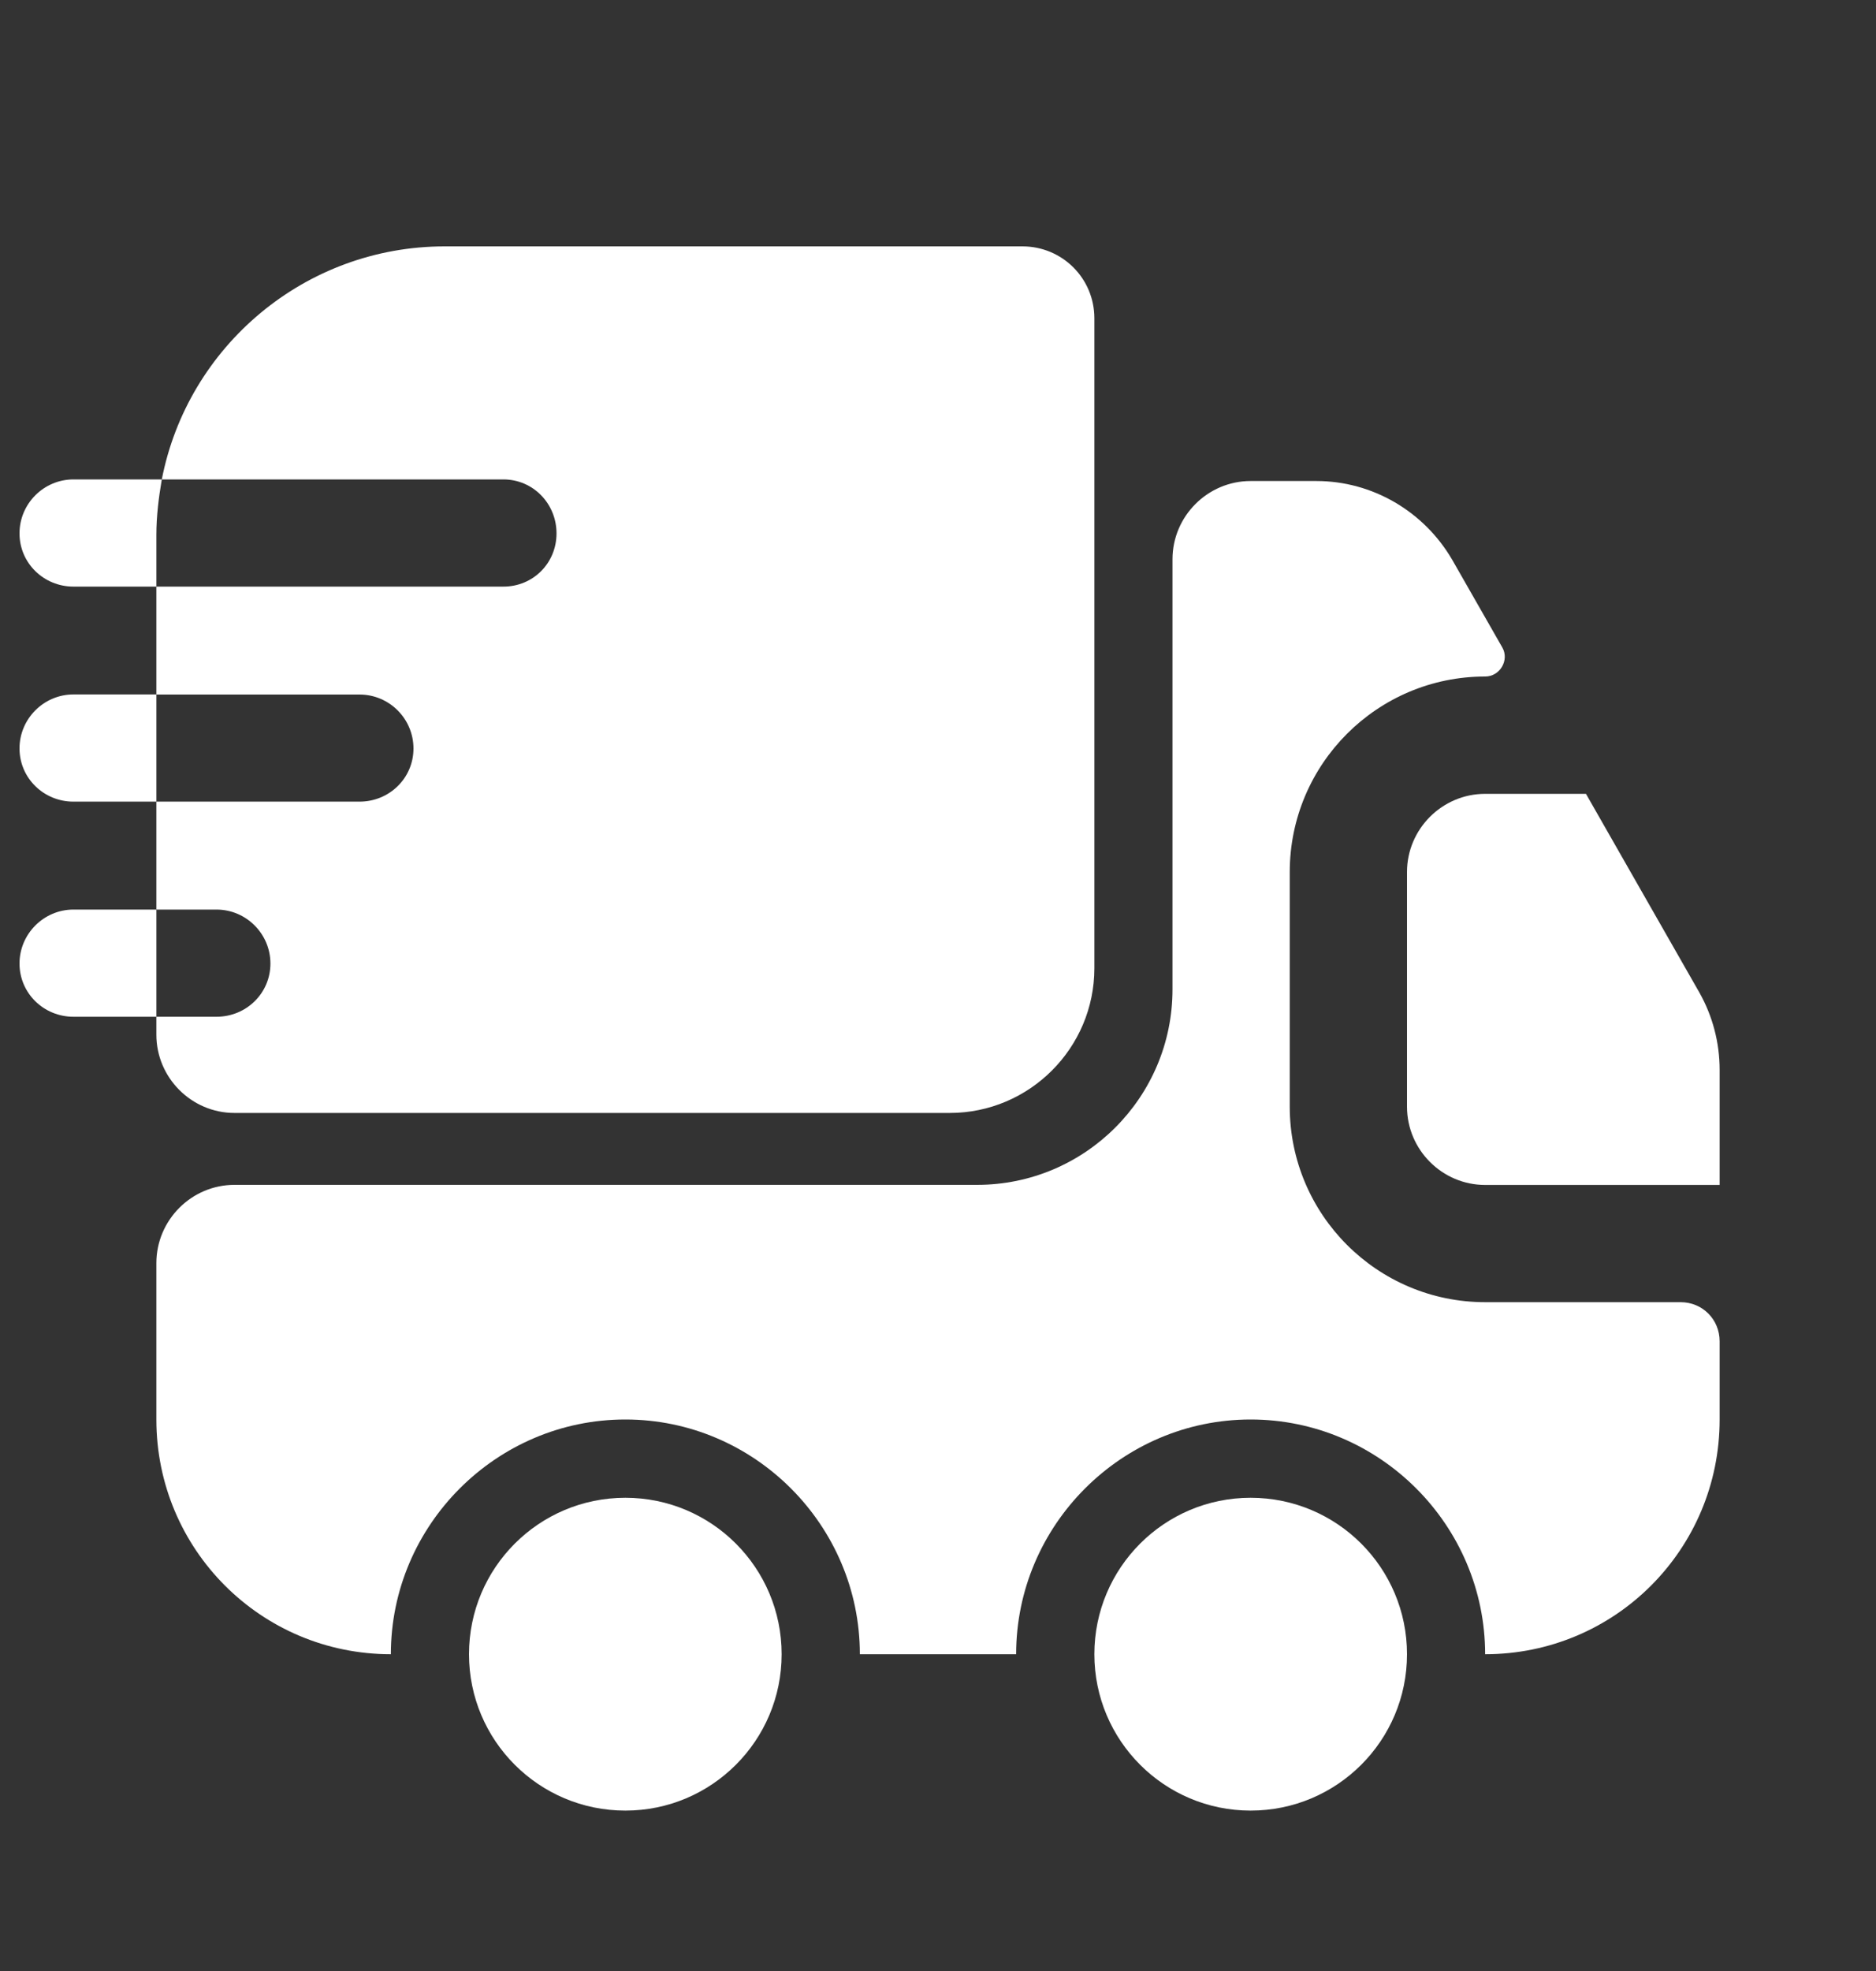
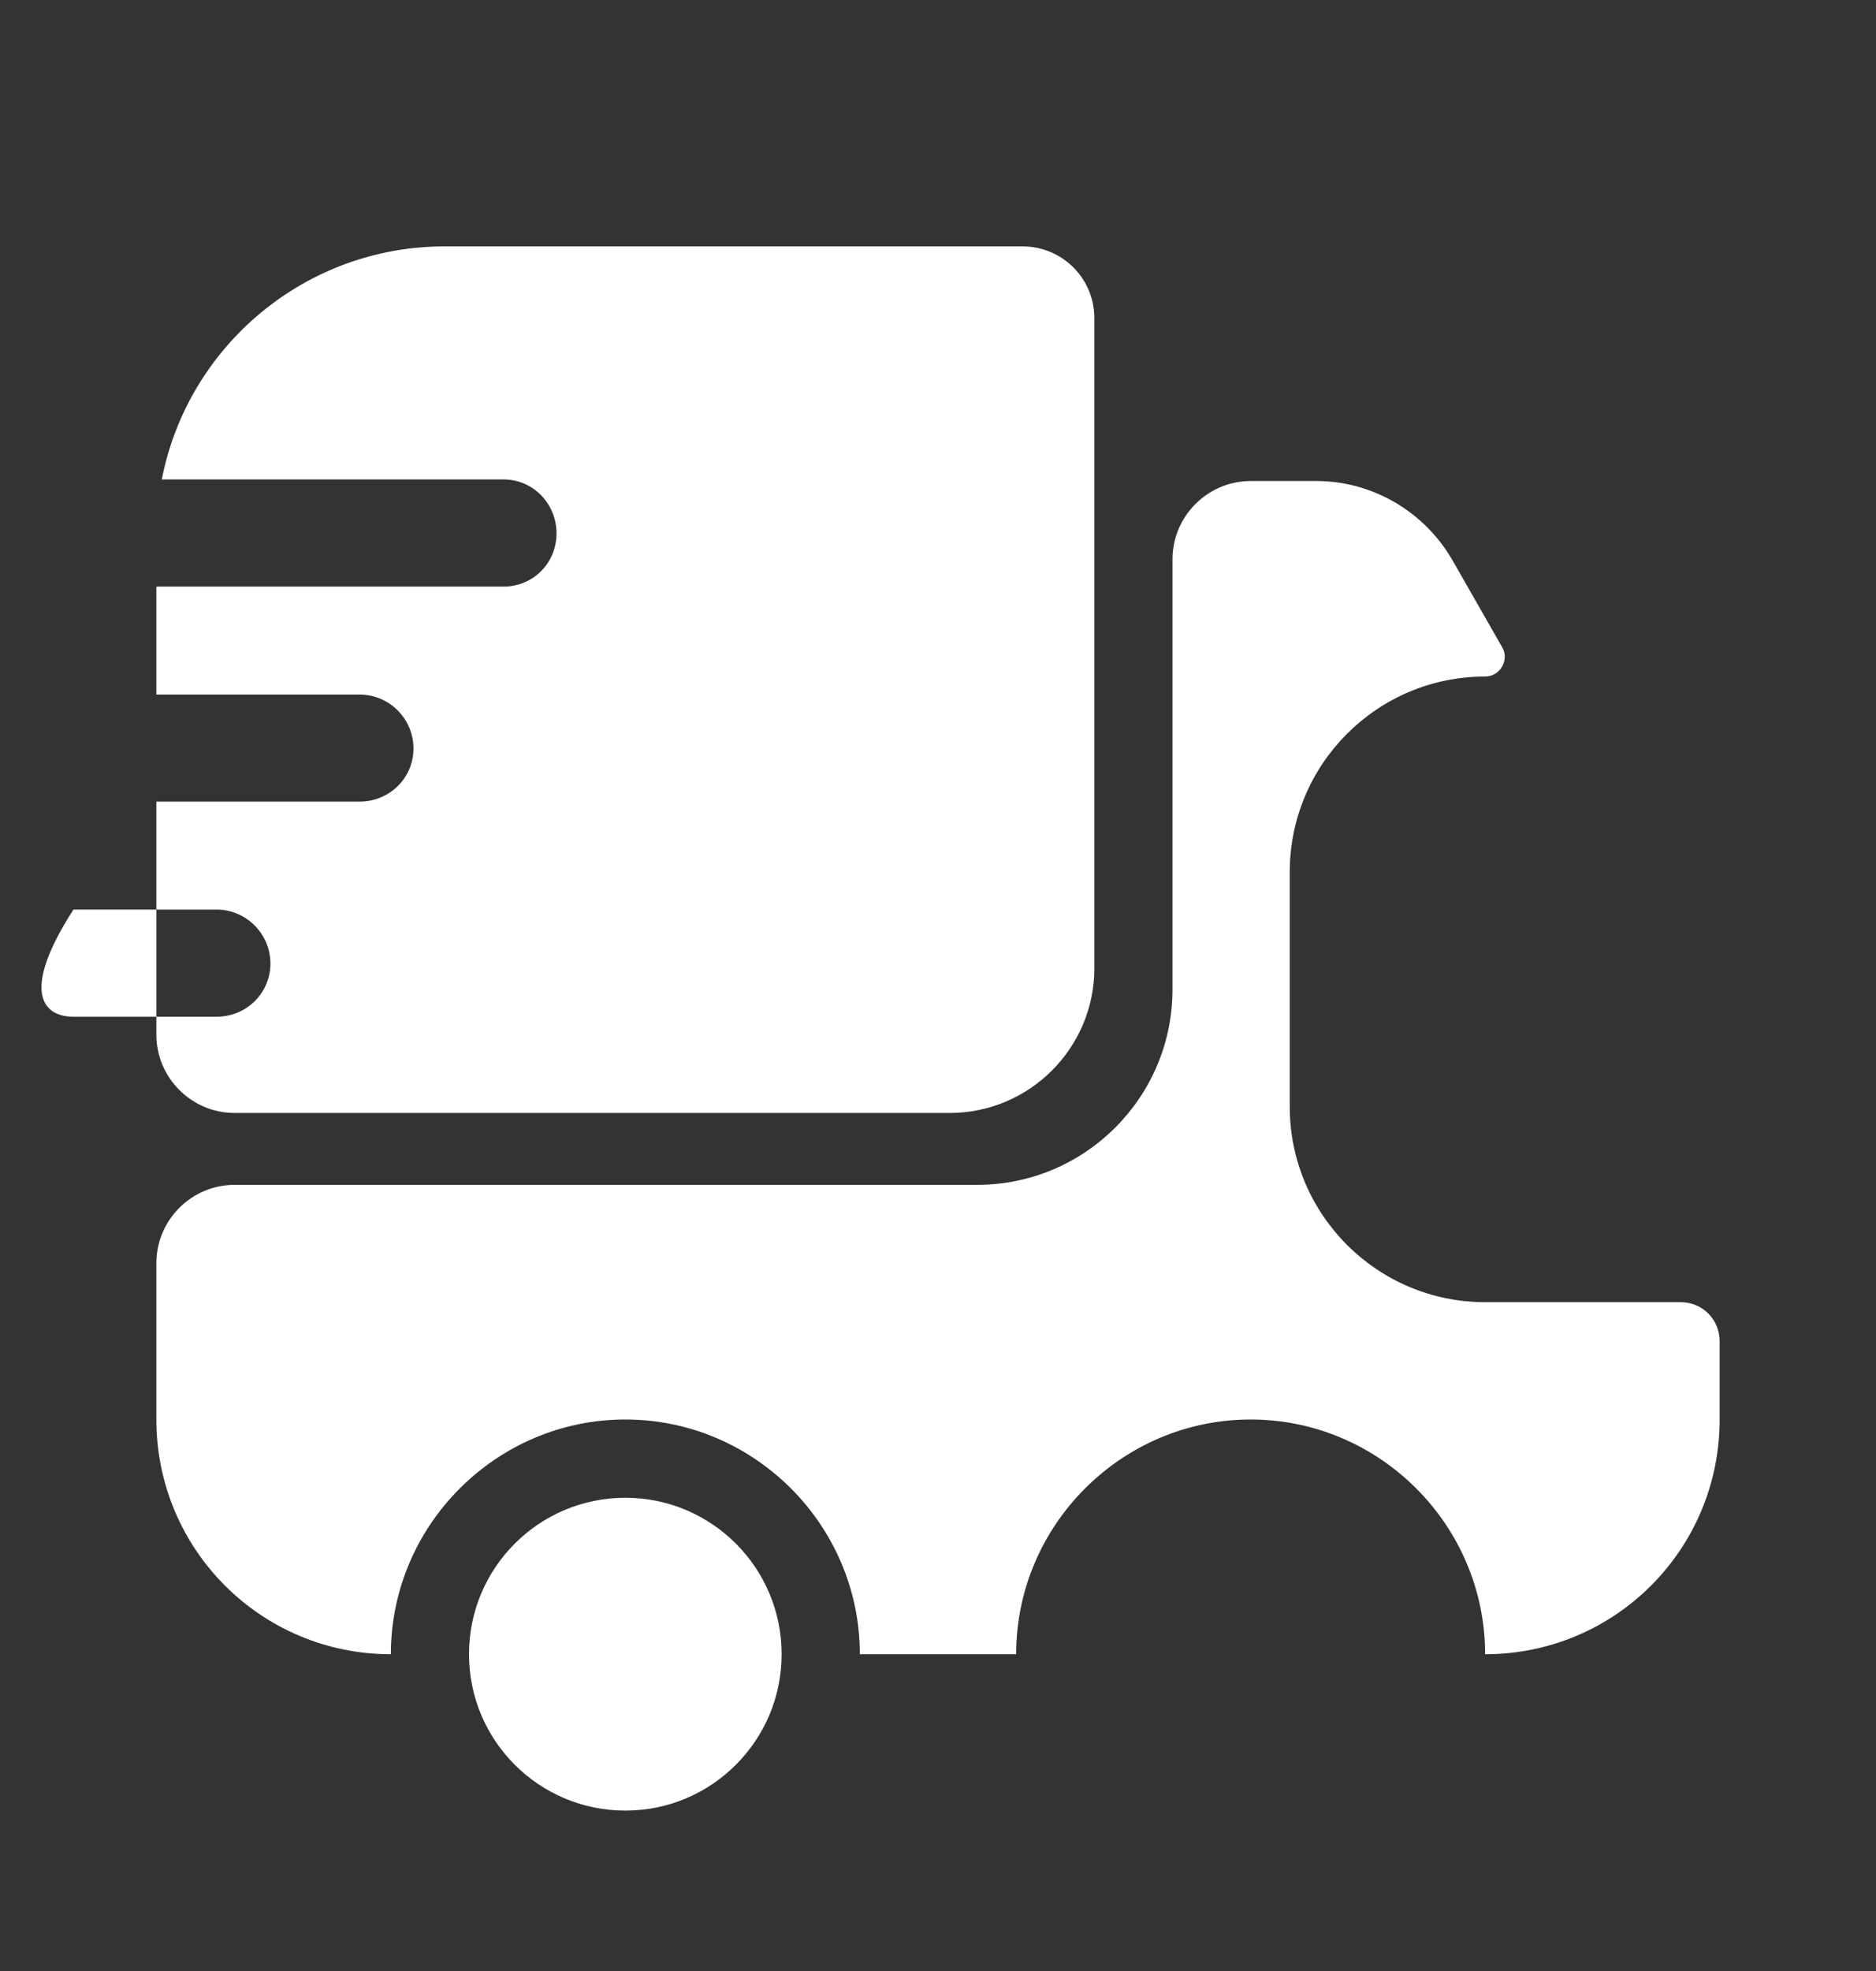
<svg xmlns="http://www.w3.org/2000/svg" width="20" height="21" viewBox="0 0 20 21" fill="none">
  <rect x="0" y="0" width="20" height="21" fill="#333333" stroke="none" />
  <path d="M17.917 13.874C18.15 13.874 18.333 14.058 18.333 14.291V15.124C18.333 16.508 17.217 17.625 15.833 17.625C15.833 16.25 14.708 15.124 13.333 15.124C11.958 15.124 10.833 16.25 10.833 17.625H9.167C9.167 16.25 8.042 15.124 6.667 15.124C5.292 15.124 4.167 16.25 4.167 17.625C2.783 17.625 1.667 16.508 1.667 15.124V13.458C1.667 12.999 2.042 12.624 2.5 12.624H10.417C11.567 12.624 12.5 11.691 12.5 10.541V5.958C12.5 5.5 12.875 5.125 13.333 5.125H14.033C14.633 5.125 15.183 5.45 15.483 5.966L16.017 6.9C16.092 7.033 15.992 7.208 15.833 7.208C14.683 7.208 13.75 8.141 13.75 9.291V11.791C13.75 12.941 14.683 13.874 15.833 13.874H17.917Z" fill="white" />
  <path d="M6.667 19.291C7.587 19.291 8.333 18.545 8.333 17.625C8.333 16.704 7.587 15.958 6.667 15.958C5.746 15.958 5 16.704 5 17.625C5 18.545 5.746 19.291 6.667 19.291Z" fill="white" />
-   <path d="M13.333 19.291C14.254 19.291 15 18.545 15 17.625C15 16.704 14.254 15.958 13.333 15.958C12.413 15.958 11.667 16.704 11.667 17.625C11.667 18.545 12.413 19.291 13.333 19.291Z" fill="white" />
-   <path d="M18.333 11.4V12.625H15.833C15.375 12.625 15 12.25 15 11.791V9.291C15 8.833 15.375 8.458 15.833 8.458H16.908L18.117 10.575C18.258 10.825 18.333 11.108 18.333 11.4Z" fill="white" />
  <path d="M10.9 2.625H4.742C3.25 2.625 2 3.691 1.725 5.108H5.367C5.683 5.108 5.933 5.366 5.933 5.683C5.933 6 5.683 6.25 5.367 6.25H1.667V7.4H3.833C4.15 7.4 4.408 7.658 4.408 7.975C4.408 8.291 4.15 8.541 3.833 8.541H1.667V9.691H2.308C2.625 9.691 2.883 9.95 2.883 10.266C2.883 10.583 2.625 10.833 2.308 10.833H1.667V11.024C1.667 11.483 2.042 11.858 2.5 11.858H10.125C10.975 11.858 11.667 11.166 11.667 10.316V3.391C11.667 2.966 11.325 2.625 10.9 2.625Z" fill="white" />
-   <path d="M1.725 5.108H1.6H0.783C0.467 5.108 0.208 5.366 0.208 5.683C0.208 6 0.467 6.25 0.783 6.25H1.542H1.667V5.7C1.667 5.5 1.692 5.3 1.725 5.108Z" fill="white" />
-   <path d="M1.542 7.399H0.783C0.467 7.399 0.208 7.658 0.208 7.974C0.208 8.291 0.467 8.541 0.783 8.541H1.542H1.667V7.399H1.542Z" fill="white" />
-   <path d="M1.542 9.691H0.783C0.467 9.691 0.208 9.95 0.208 10.266C0.208 10.583 0.467 10.833 0.783 10.833H1.542H1.667V9.691H1.542Z" fill="white" />
+   <path d="M1.542 9.691H0.783C0.208 10.583 0.467 10.833 0.783 10.833H1.542H1.667V9.691H1.542Z" fill="white" />
</svg>